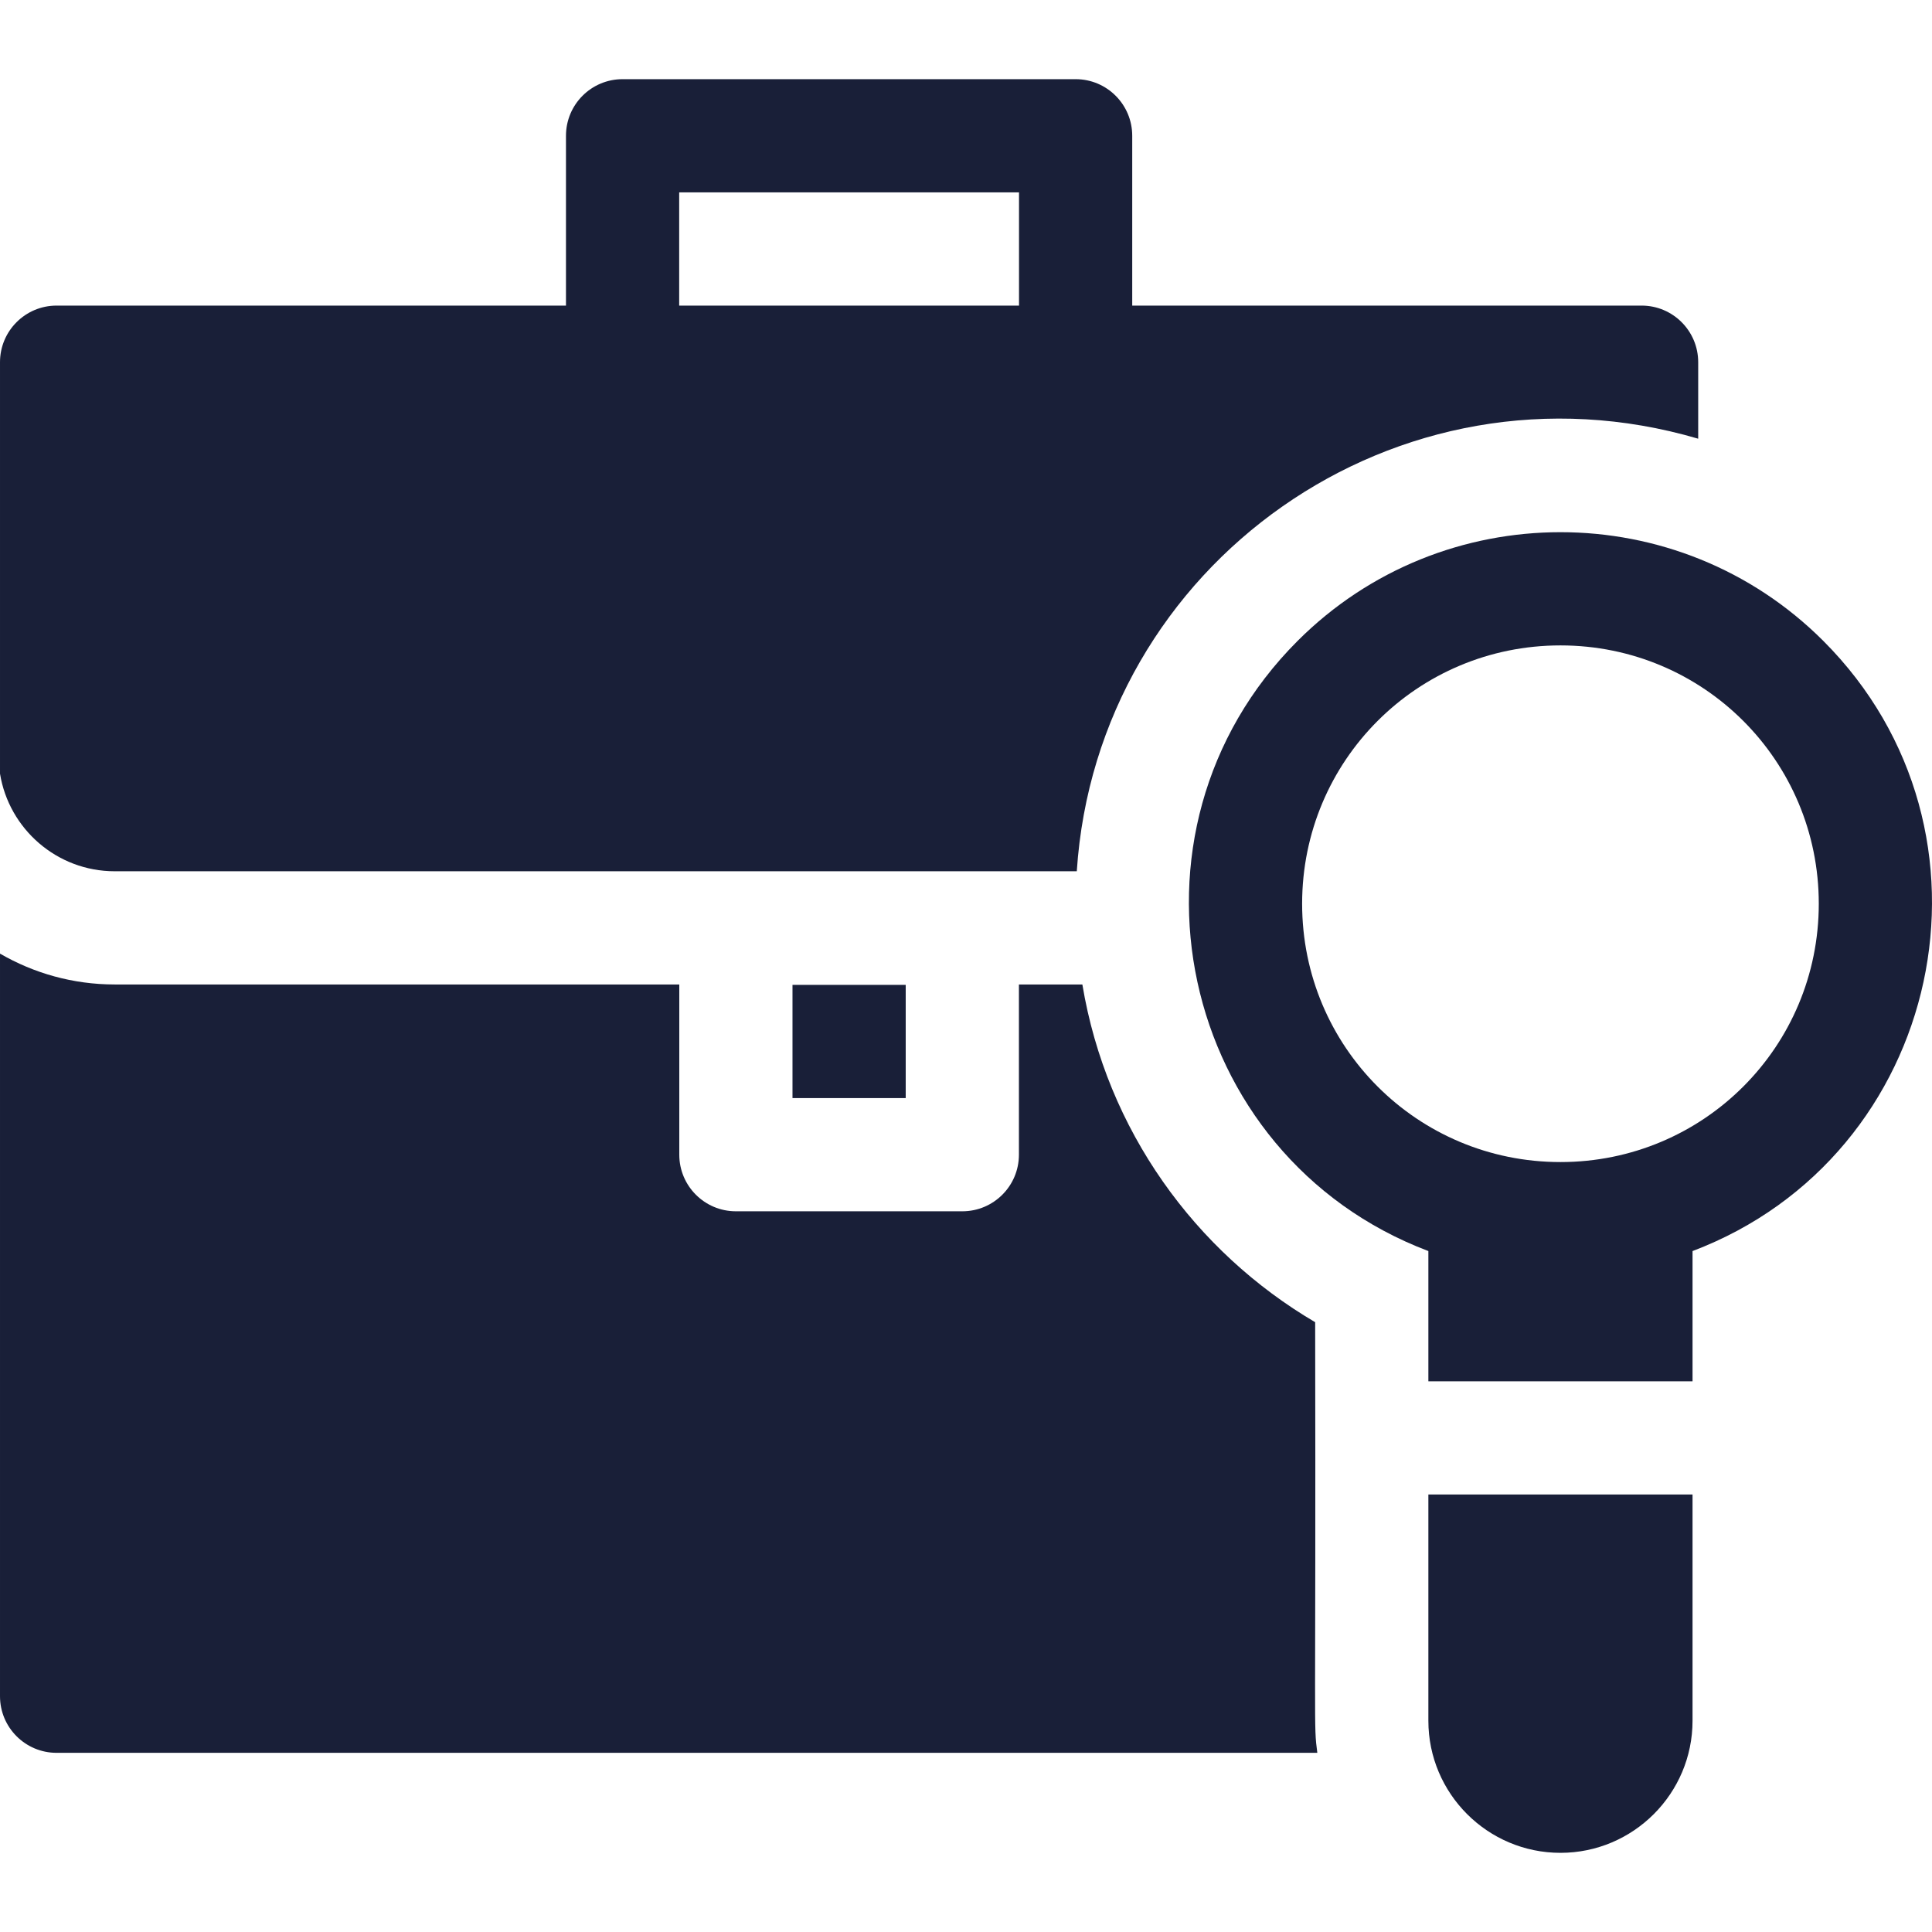
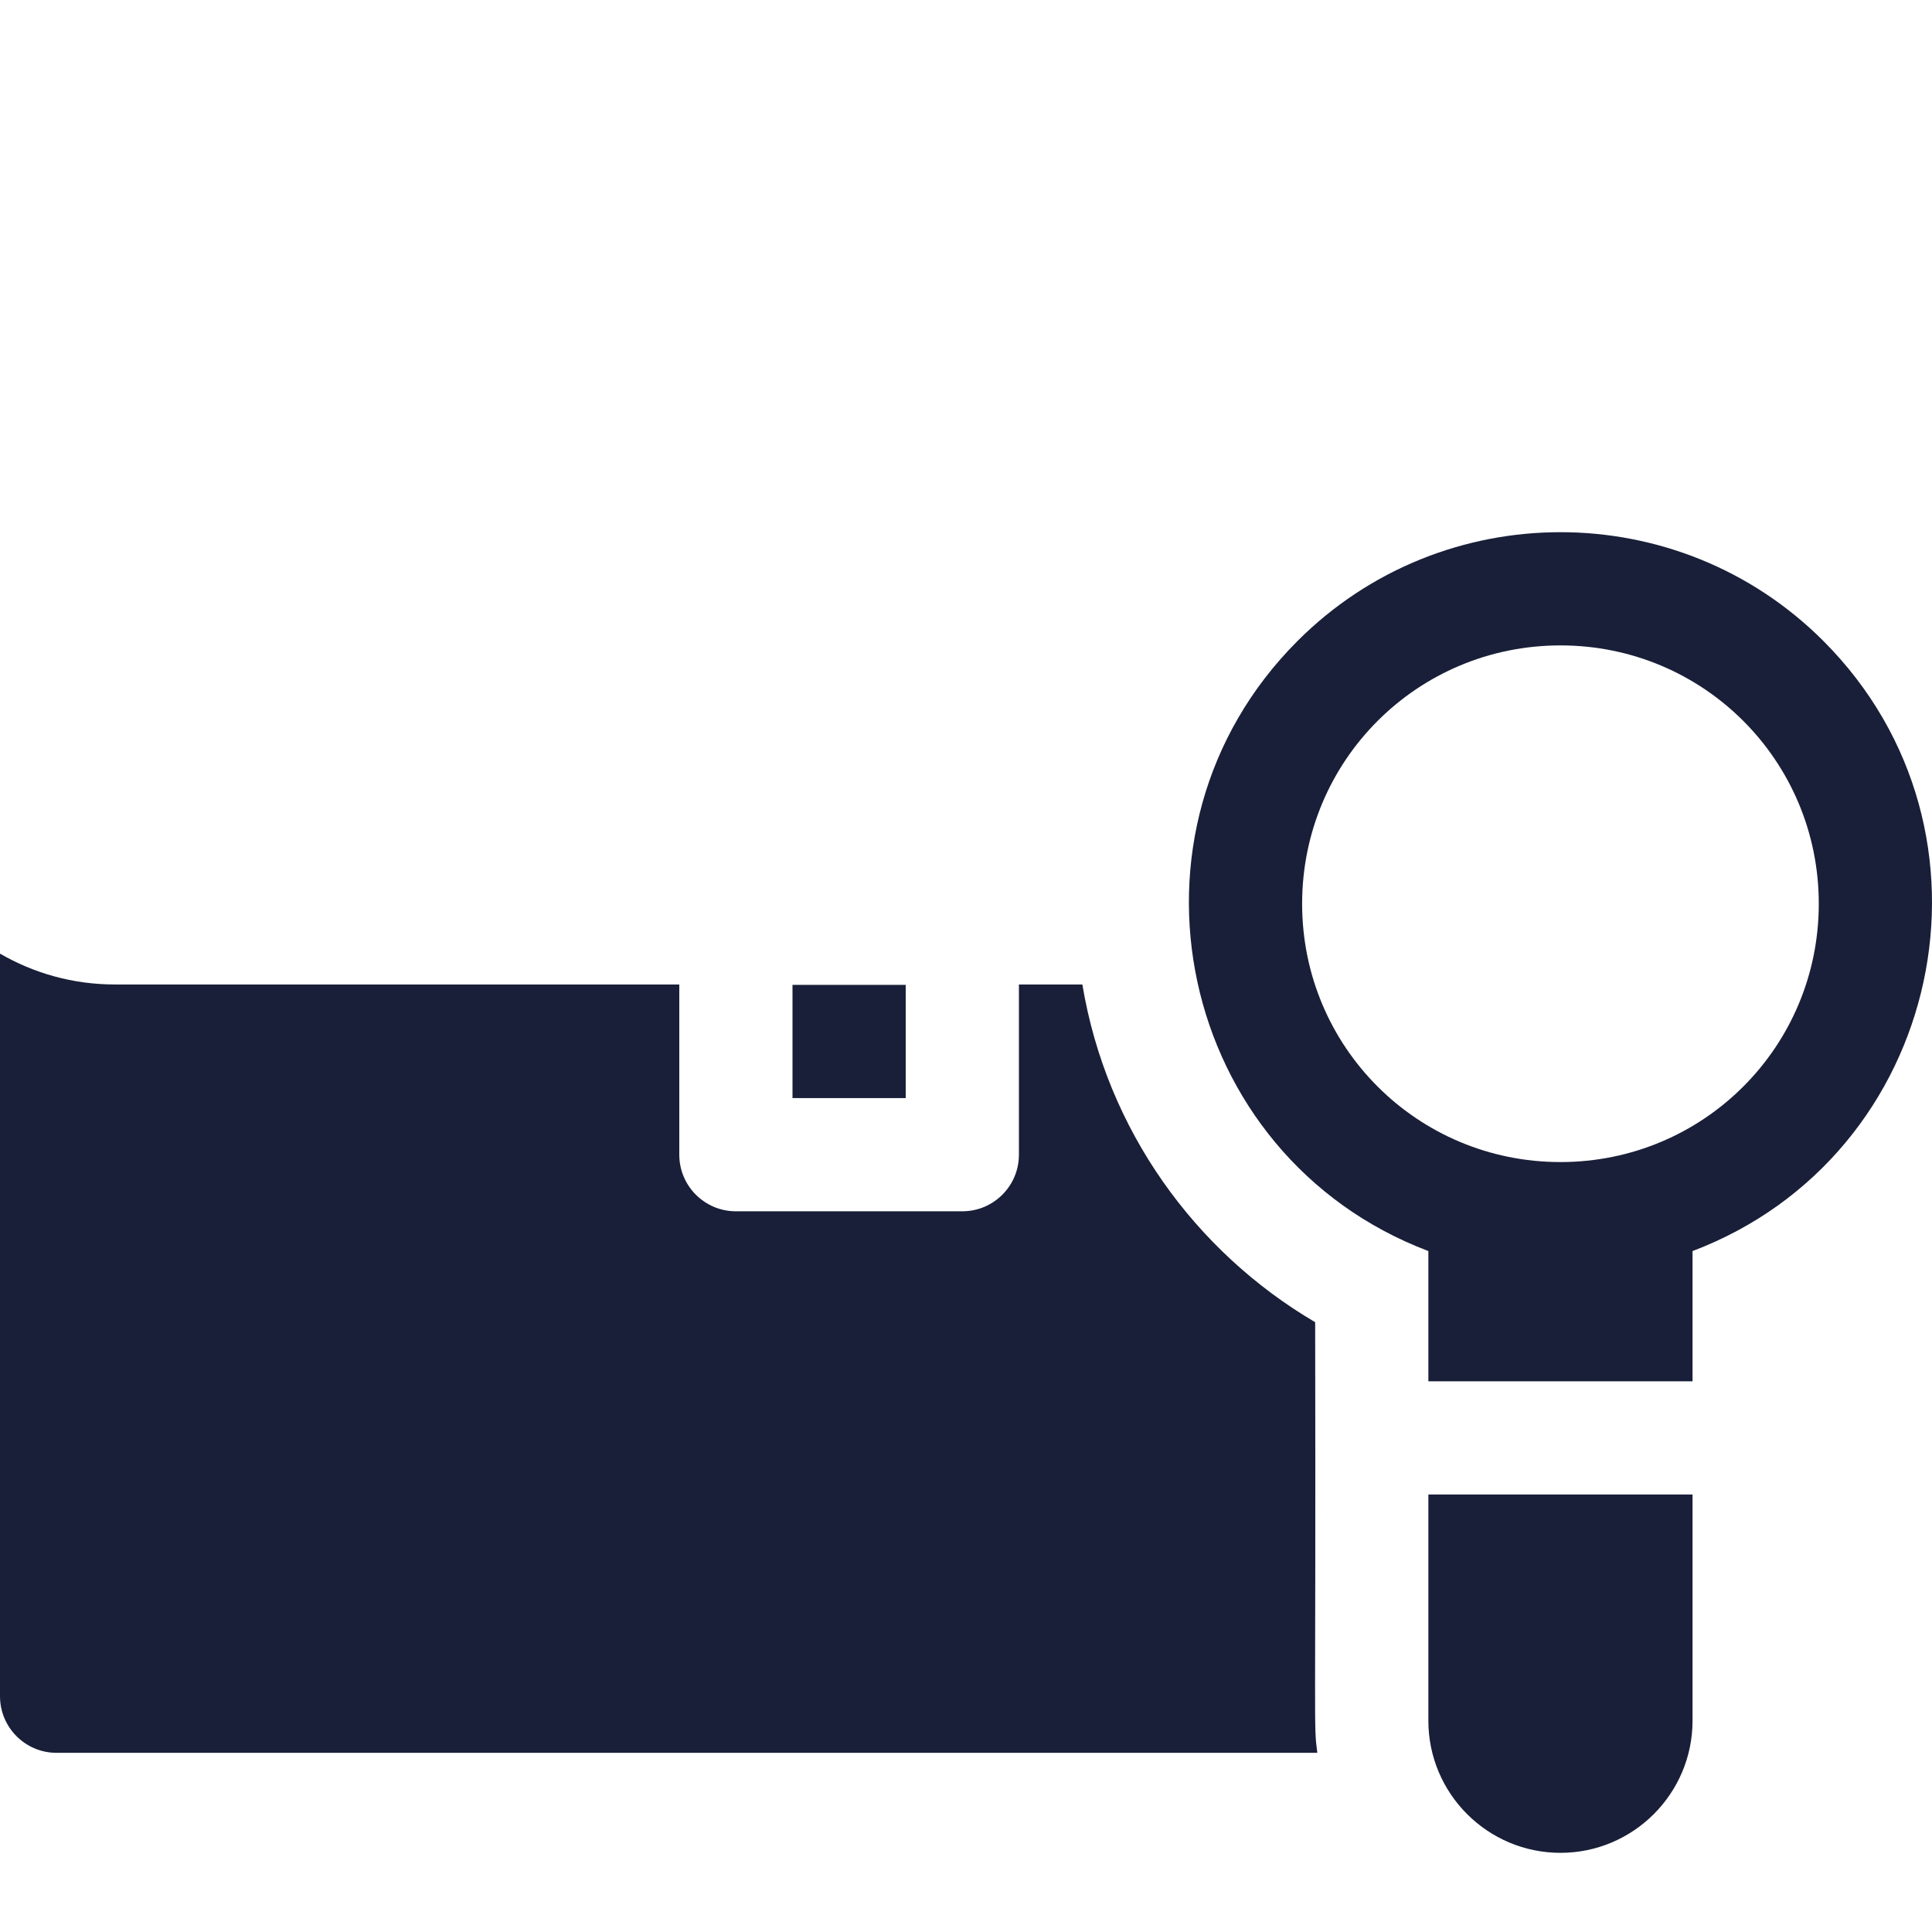
<svg xmlns="http://www.w3.org/2000/svg" version="1.1" width="512" height="512" x="0" y="0" viewBox="0 0 512 512" style="enable-background:new 0 0 512 512" xml:space="preserve" class="">
  <g>
    <g>
      <path d="m210.019 261h30.003v30.003h-30.003z" fill="#191f38" data-original="#000000" style="" class="" />
-       <path d="m30.393 230.893h254.967c5.34-81.52 85.042-138.046 164.679-114.633v-20.274c0-8.285-6.716-15.001-15.001-15.001h-134.987v-45.004c0-8.285-6.716-15.001-15.001-15.001h-120.06c-8.285 0-15.001 6.716-15.001 15.001v45.004h-134.988c-8.285 0-15.001 6.716-15.001 15.001v109.046c2.368 14.642 15.093 25.861 30.393 25.861zm149.598-179.911h90.058v30.003h-90.058z" fill="#191f38" data-original="#000000" style="" class="" />
      <path d="m348.531 350.395c-31.748-18.657-55.272-50.862-61.694-89.5h-16.812v45.109c0 8.285-6.716 15.001-15.001 15.001h-60.005c-8.285 0-15.001-6.716-15.001-15.001v-45.109h-149.625c-11.068 0-21.445-2.987-30.393-8.176v196.798c0 8.285 6.716 15.001 15.001 15.001h334.103c-1.036-7.896-.365-2.983-.573-114.123z" fill="#191f38" data-original="#000000" style="" class="" />
      <path d="m483.193 169.842c-38.409-38.409-100.903-38.409-139.312 0-50.56 50.559-31.812 136.539 34.653 161.702v34.515h70.006v-34.515c66.443-25.154 85.217-111.137 34.653-161.702zm-69.656 138.117c-.001 0 .001 0 0 0-37.917 0-68.461-30.531-68.461-68.46 0-37.919 30.532-68.46 68.46-68.46 37.918 0 68.46 30.532 68.46 68.46 0 37.916-30.531 68.46-68.459 68.46z" fill="#191f38" data-original="#000000" style="" class="" />
      <path d="m378.533 456.018c0 19.301 15.703 35.003 35.003 35.003 19.301 0 35.003-15.703 35.003-35.003v-59.955h-70.006z" fill="#191f38" data-original="#000000" style="" class="" />
    </g>
  </g>
</svg>